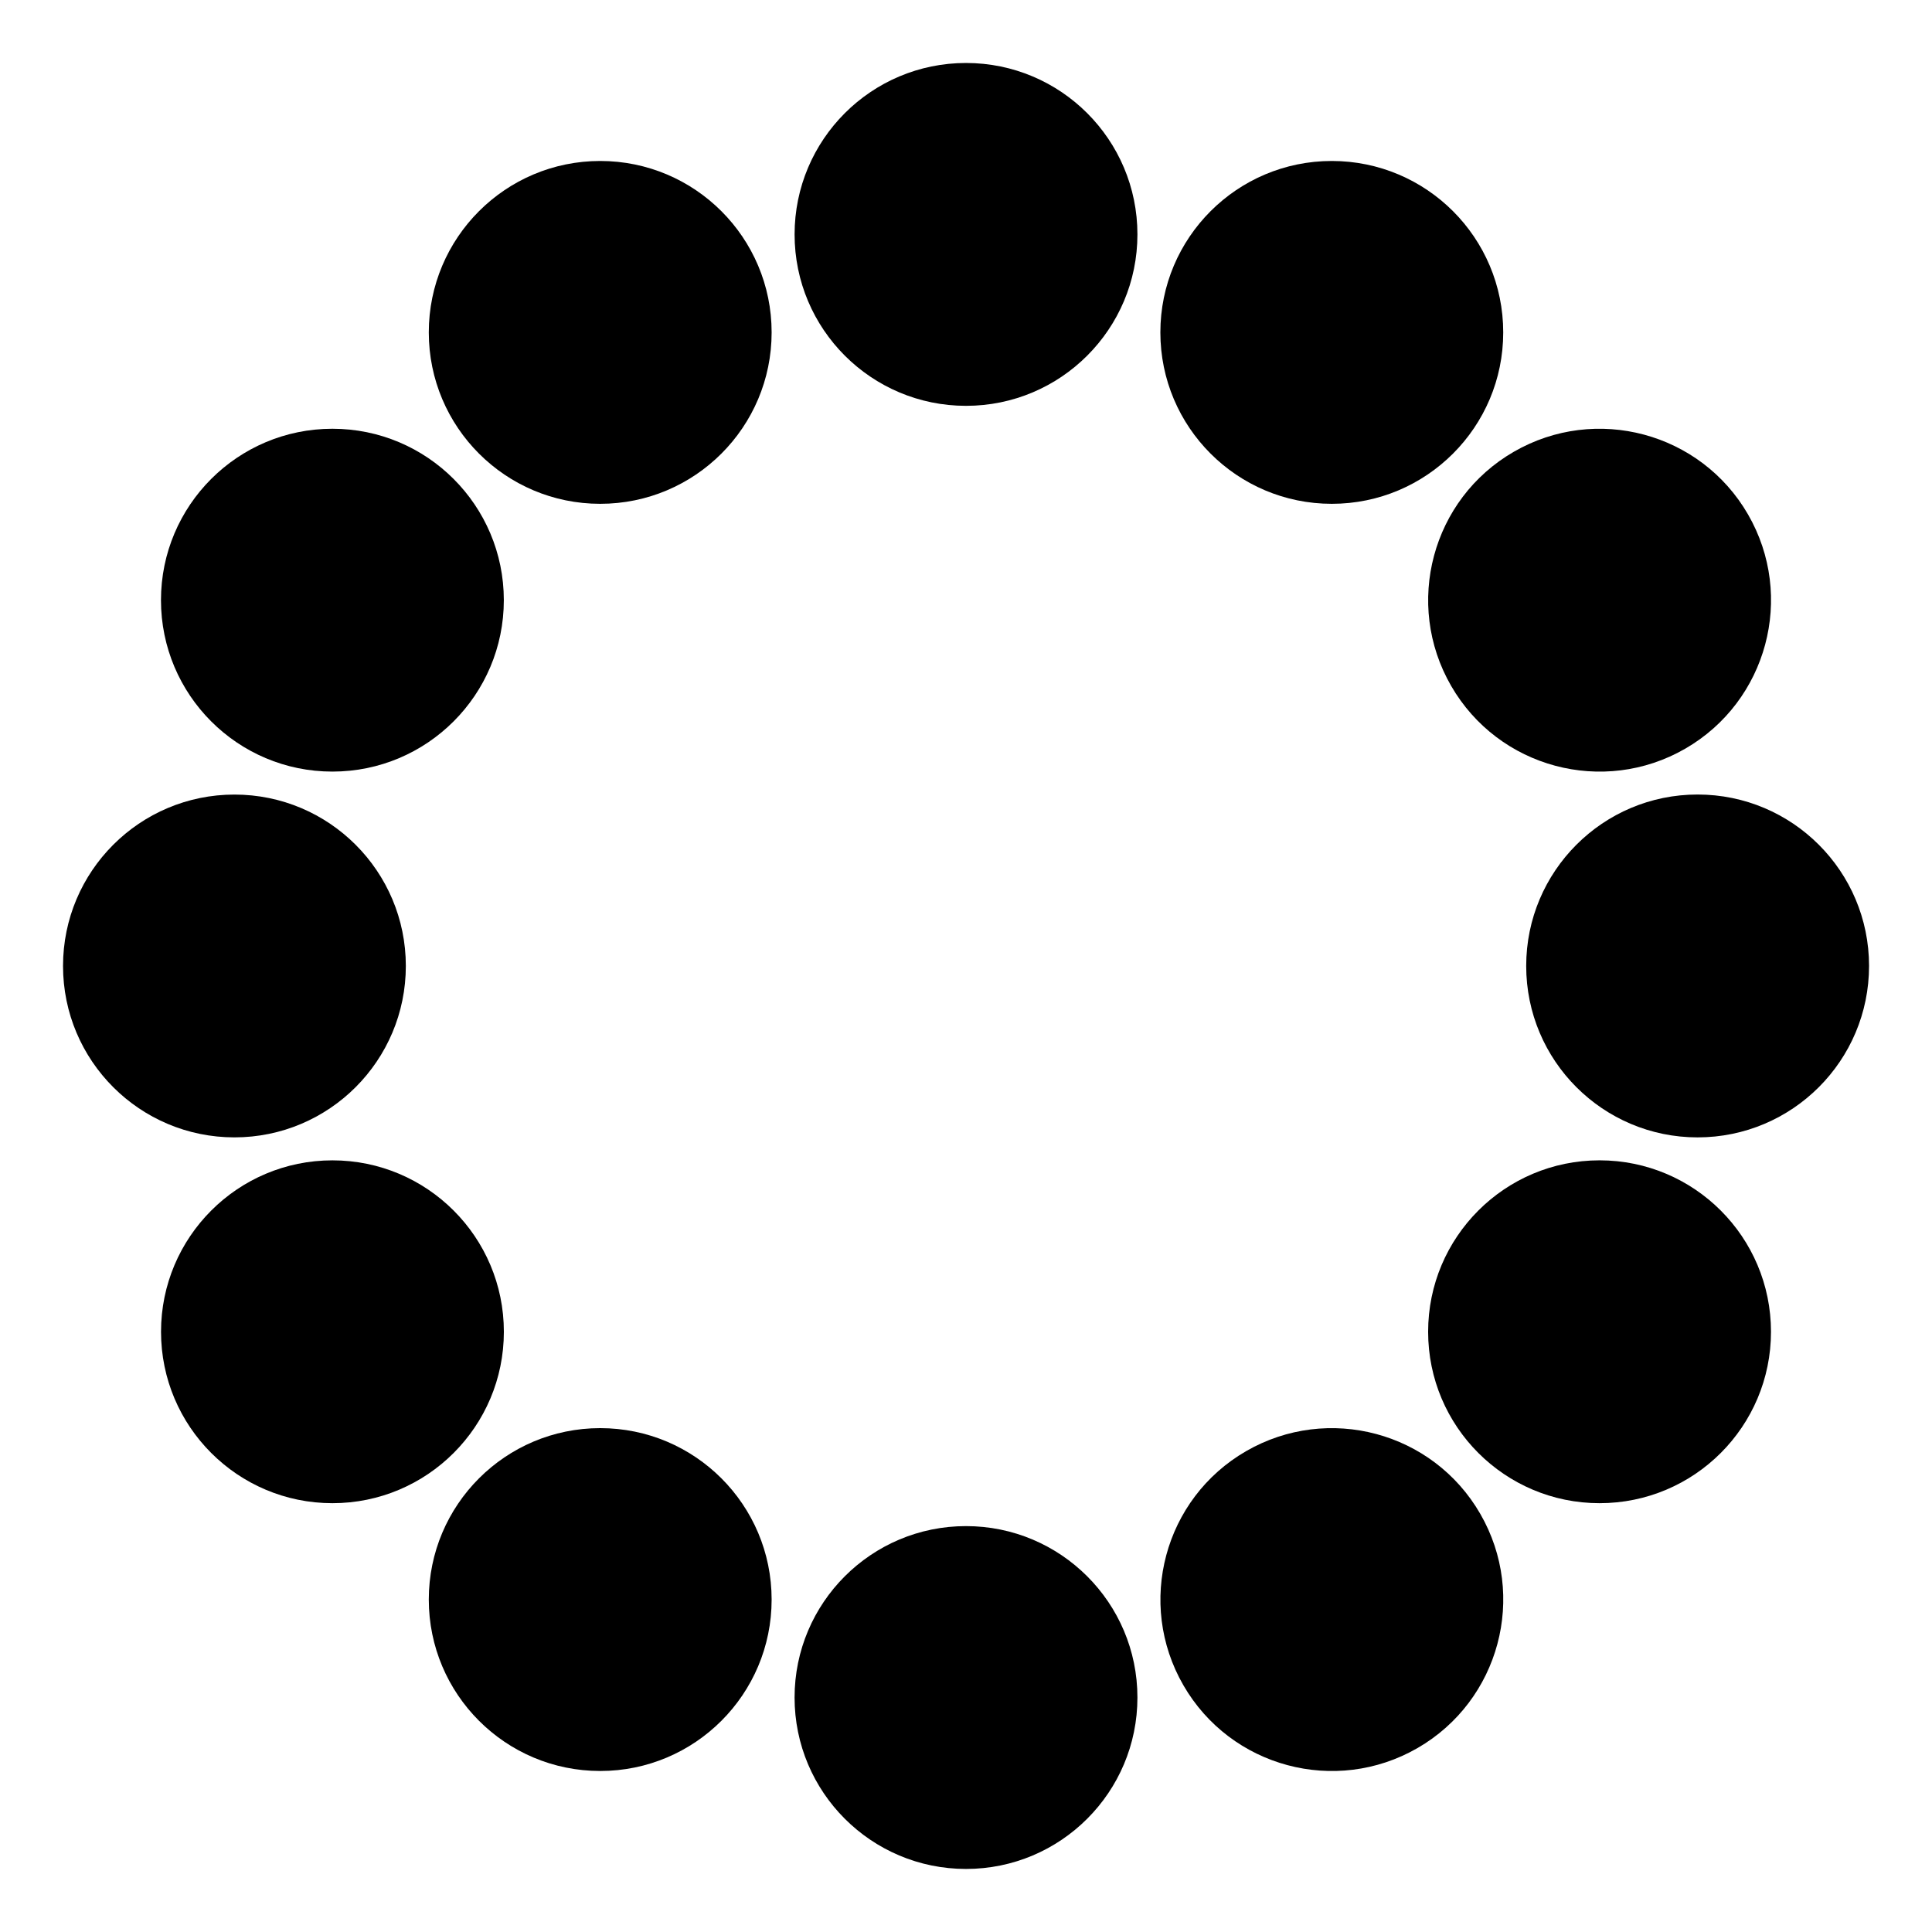
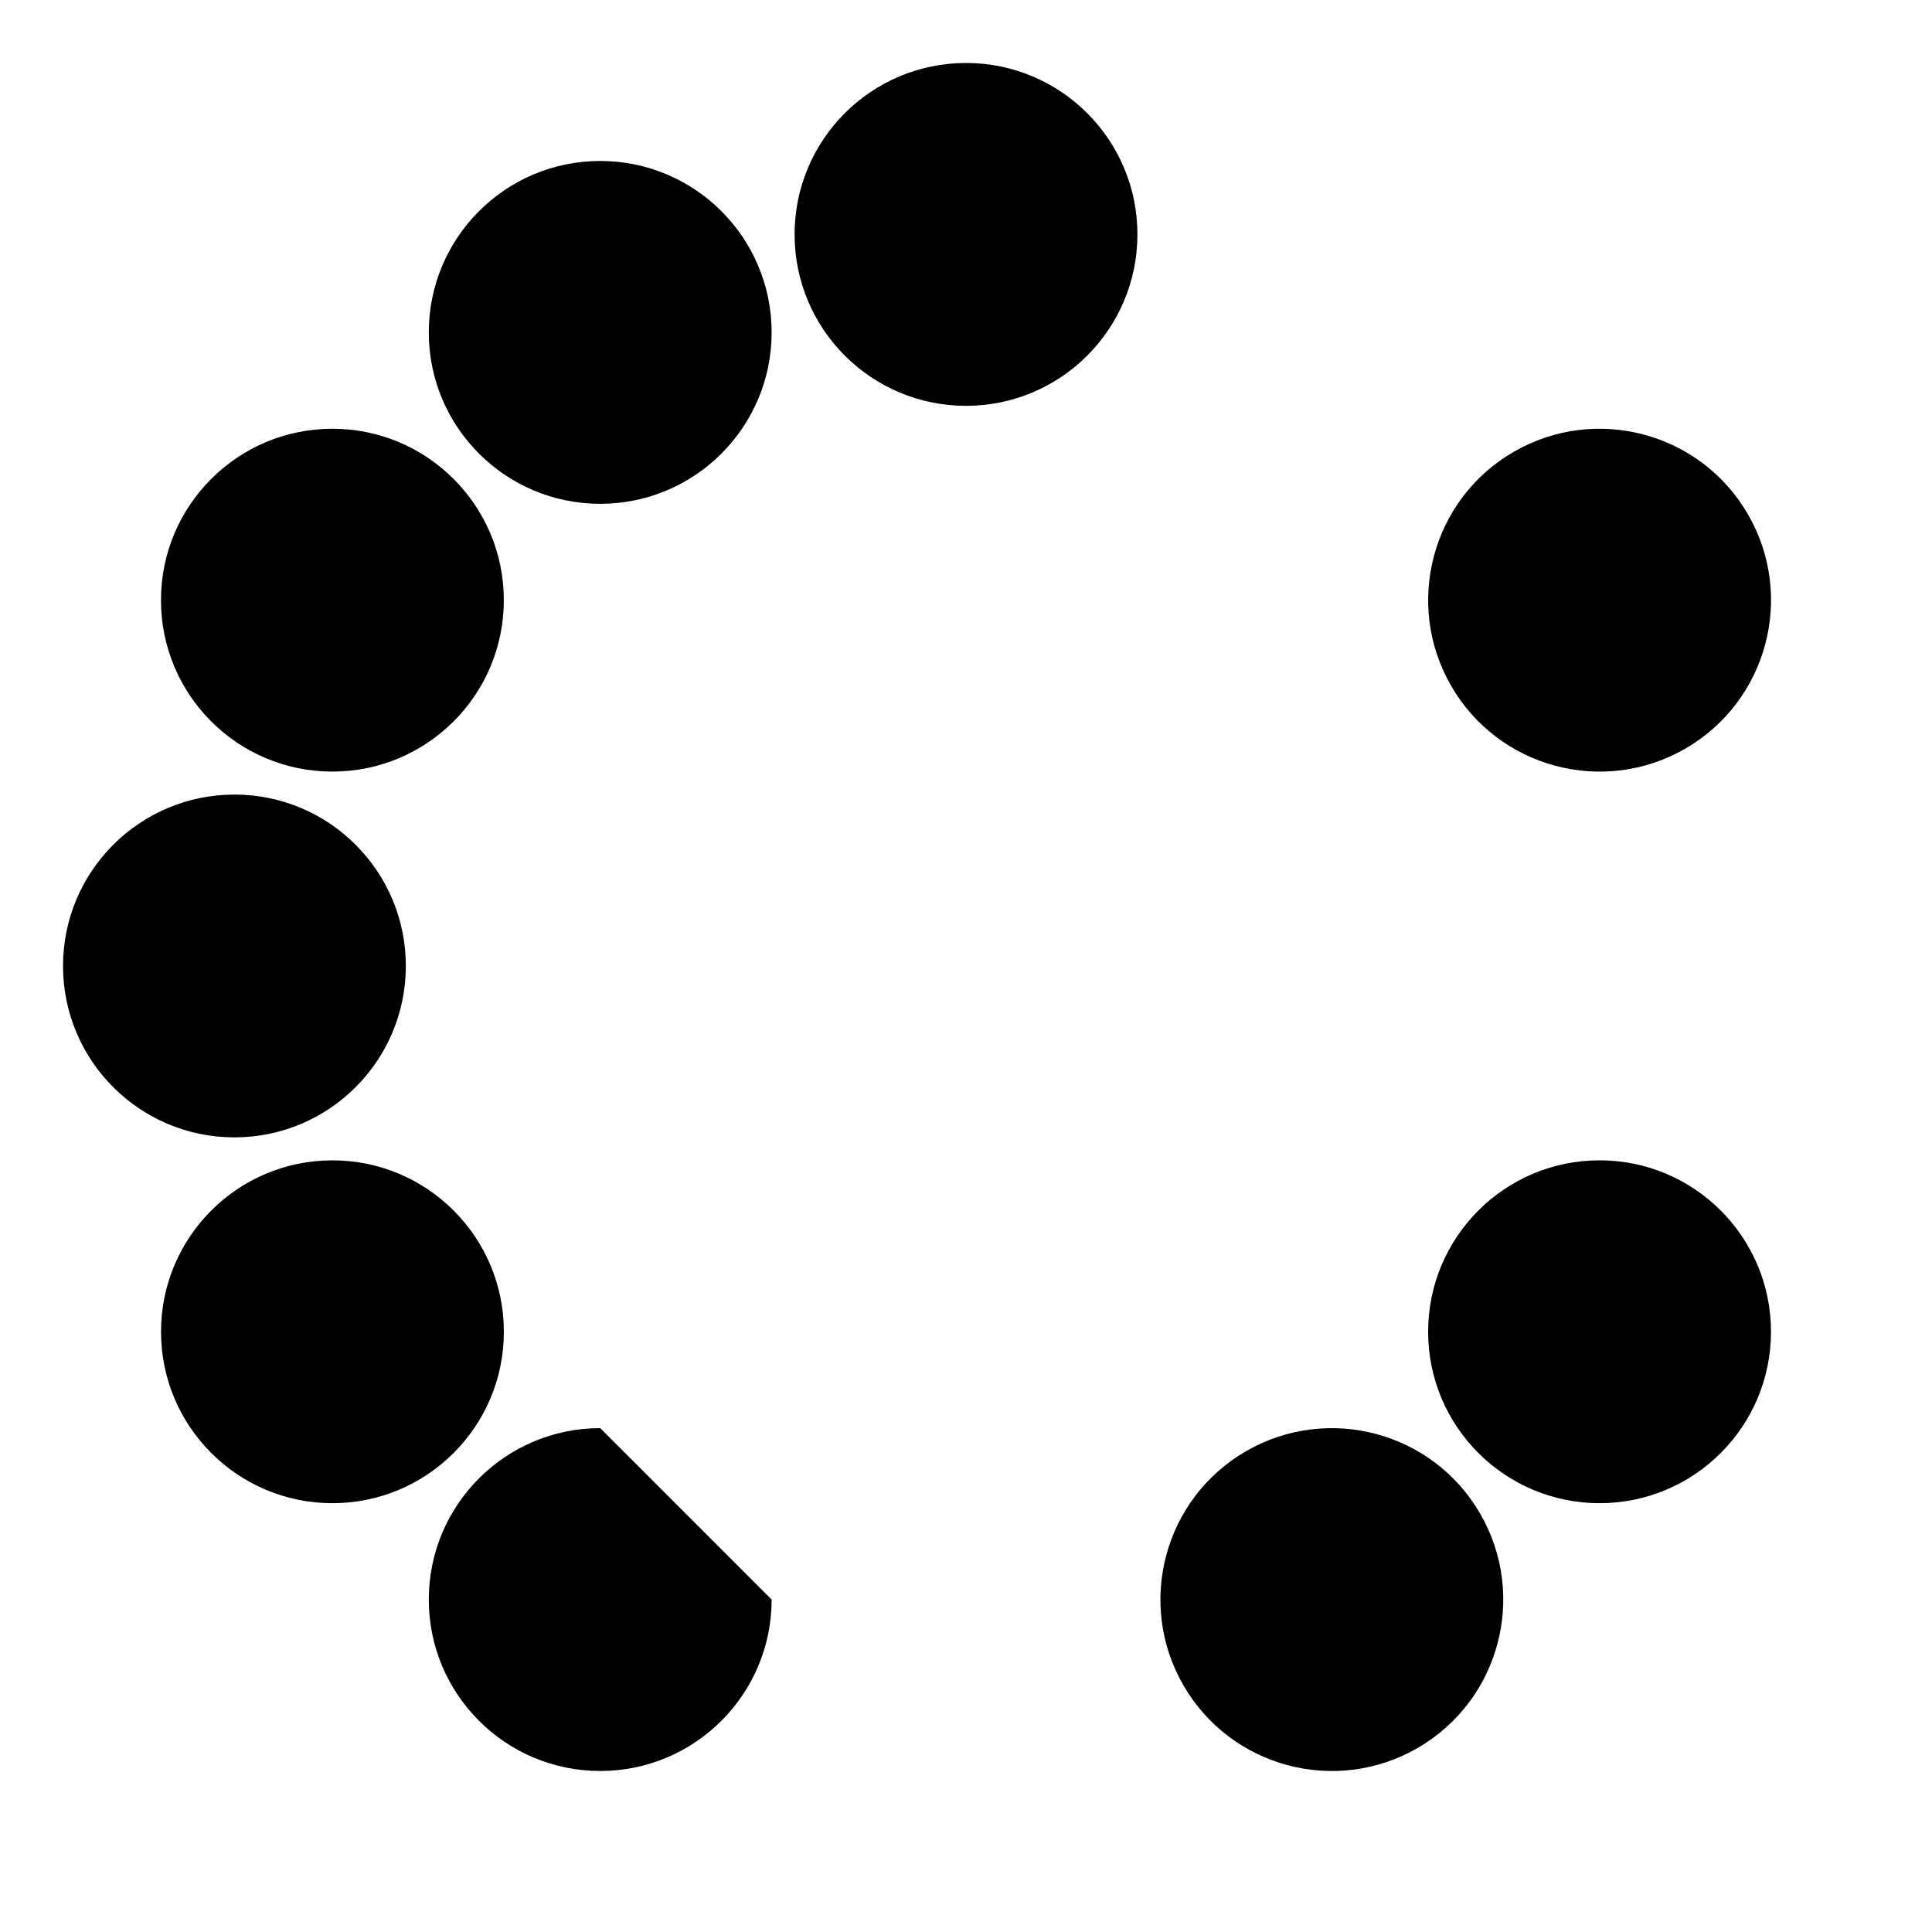
<svg xmlns="http://www.w3.org/2000/svg" fill="#000000" width="800px" height="800px" version="1.1" viewBox="144 144 512 512">
  <g>
    <path d="m445.43 206.12c0 25.09-20.336 45.43-45.426 45.43s-45.43-20.34-45.43-45.43c0-25.09 20.34-45.43 45.43-45.43s45.426 20.34 45.426 45.43" />
    <path d="m348.49 232.09c0 25.09-20.34 45.426-45.43 45.426-25.086 0-45.426-20.336-45.426-45.426s20.34-45.43 45.426-45.43c25.09 0 45.43 20.34 45.43 45.43" />
    <path d="m277.52 303.05c0 25.09-20.34 45.43-45.43 45.43s-45.43-20.34-45.43-45.43c0-25.09 20.34-45.426 45.43-45.426s45.43 20.336 45.43 45.426" />
    <path d="m251.55 399.99c0 25.09-20.336 45.426-45.422 45.426-25.09 0-45.426-20.336-45.426-45.426 0-25.086 20.336-45.422 45.426-45.422 25.086 0 45.422 20.336 45.422 45.422" />
    <path d="m277.53 496.93c0 25.09-20.34 45.43-45.43 45.43s-45.426-20.34-45.426-45.43c0-25.086 20.336-45.426 45.426-45.426s45.43 20.34 45.43 45.426" />
-     <path d="m348.49 567.9c0 25.09-20.336 45.43-45.426 45.43s-45.43-20.34-45.43-45.43c0-25.09 20.34-45.43 45.43-45.43s45.426 20.34 45.426 45.43" />
-     <path d="m445.43 593.86c0 25.09-20.34 45.43-45.43 45.43s-45.43-20.34-45.43-45.43c0-25.09 20.34-45.426 45.43-45.426s45.43 20.336 45.43 45.426" />
+     <path d="m348.49 567.9c0 25.09-20.336 45.43-45.426 45.43s-45.43-20.34-45.43-45.43c0-25.09 20.34-45.43 45.43-45.43" />
    <path d="m457.61 590.61c-12.535-21.723-5.098-49.504 16.629-62.043 21.73-12.539 49.516-5.109 62.051 16.621 12.543 21.73 5.098 49.516-16.621 62.059-21.738 12.543-49.516 5.094-62.059-16.637z" />
    <path d="m613.33 496.93c0 25.09-20.34 45.43-45.43 45.43s-45.43-20.34-45.43-45.43c0-25.09 20.34-45.43 45.43-45.43s45.43 20.34 45.43 45.43" />
-     <path d="m593.88 445.42c-25.086-0.004-45.422-20.34-45.422-45.43 0.004-25.09 20.34-45.438 45.422-45.434 25.09 0 45.434 20.344 45.438 45.422-0.004 25.109-20.344 45.438-45.438 45.441z" />
    <path d="m590.62 342.4c-21.723 12.535-49.508 5.094-62.051-16.629-12.539-21.73-5.109-49.523 16.621-62.055 21.73-12.543 49.516-5.098 62.059 16.621 12.547 21.738 5.094 49.512-16.629 62.062z" />
-     <path d="m542.37 232.09c0 25.09-20.34 45.426-45.43 45.426s-45.43-20.336-45.43-45.426 20.34-45.43 45.43-45.43 45.43 20.34 45.43 45.43" />
  </g>
</svg>